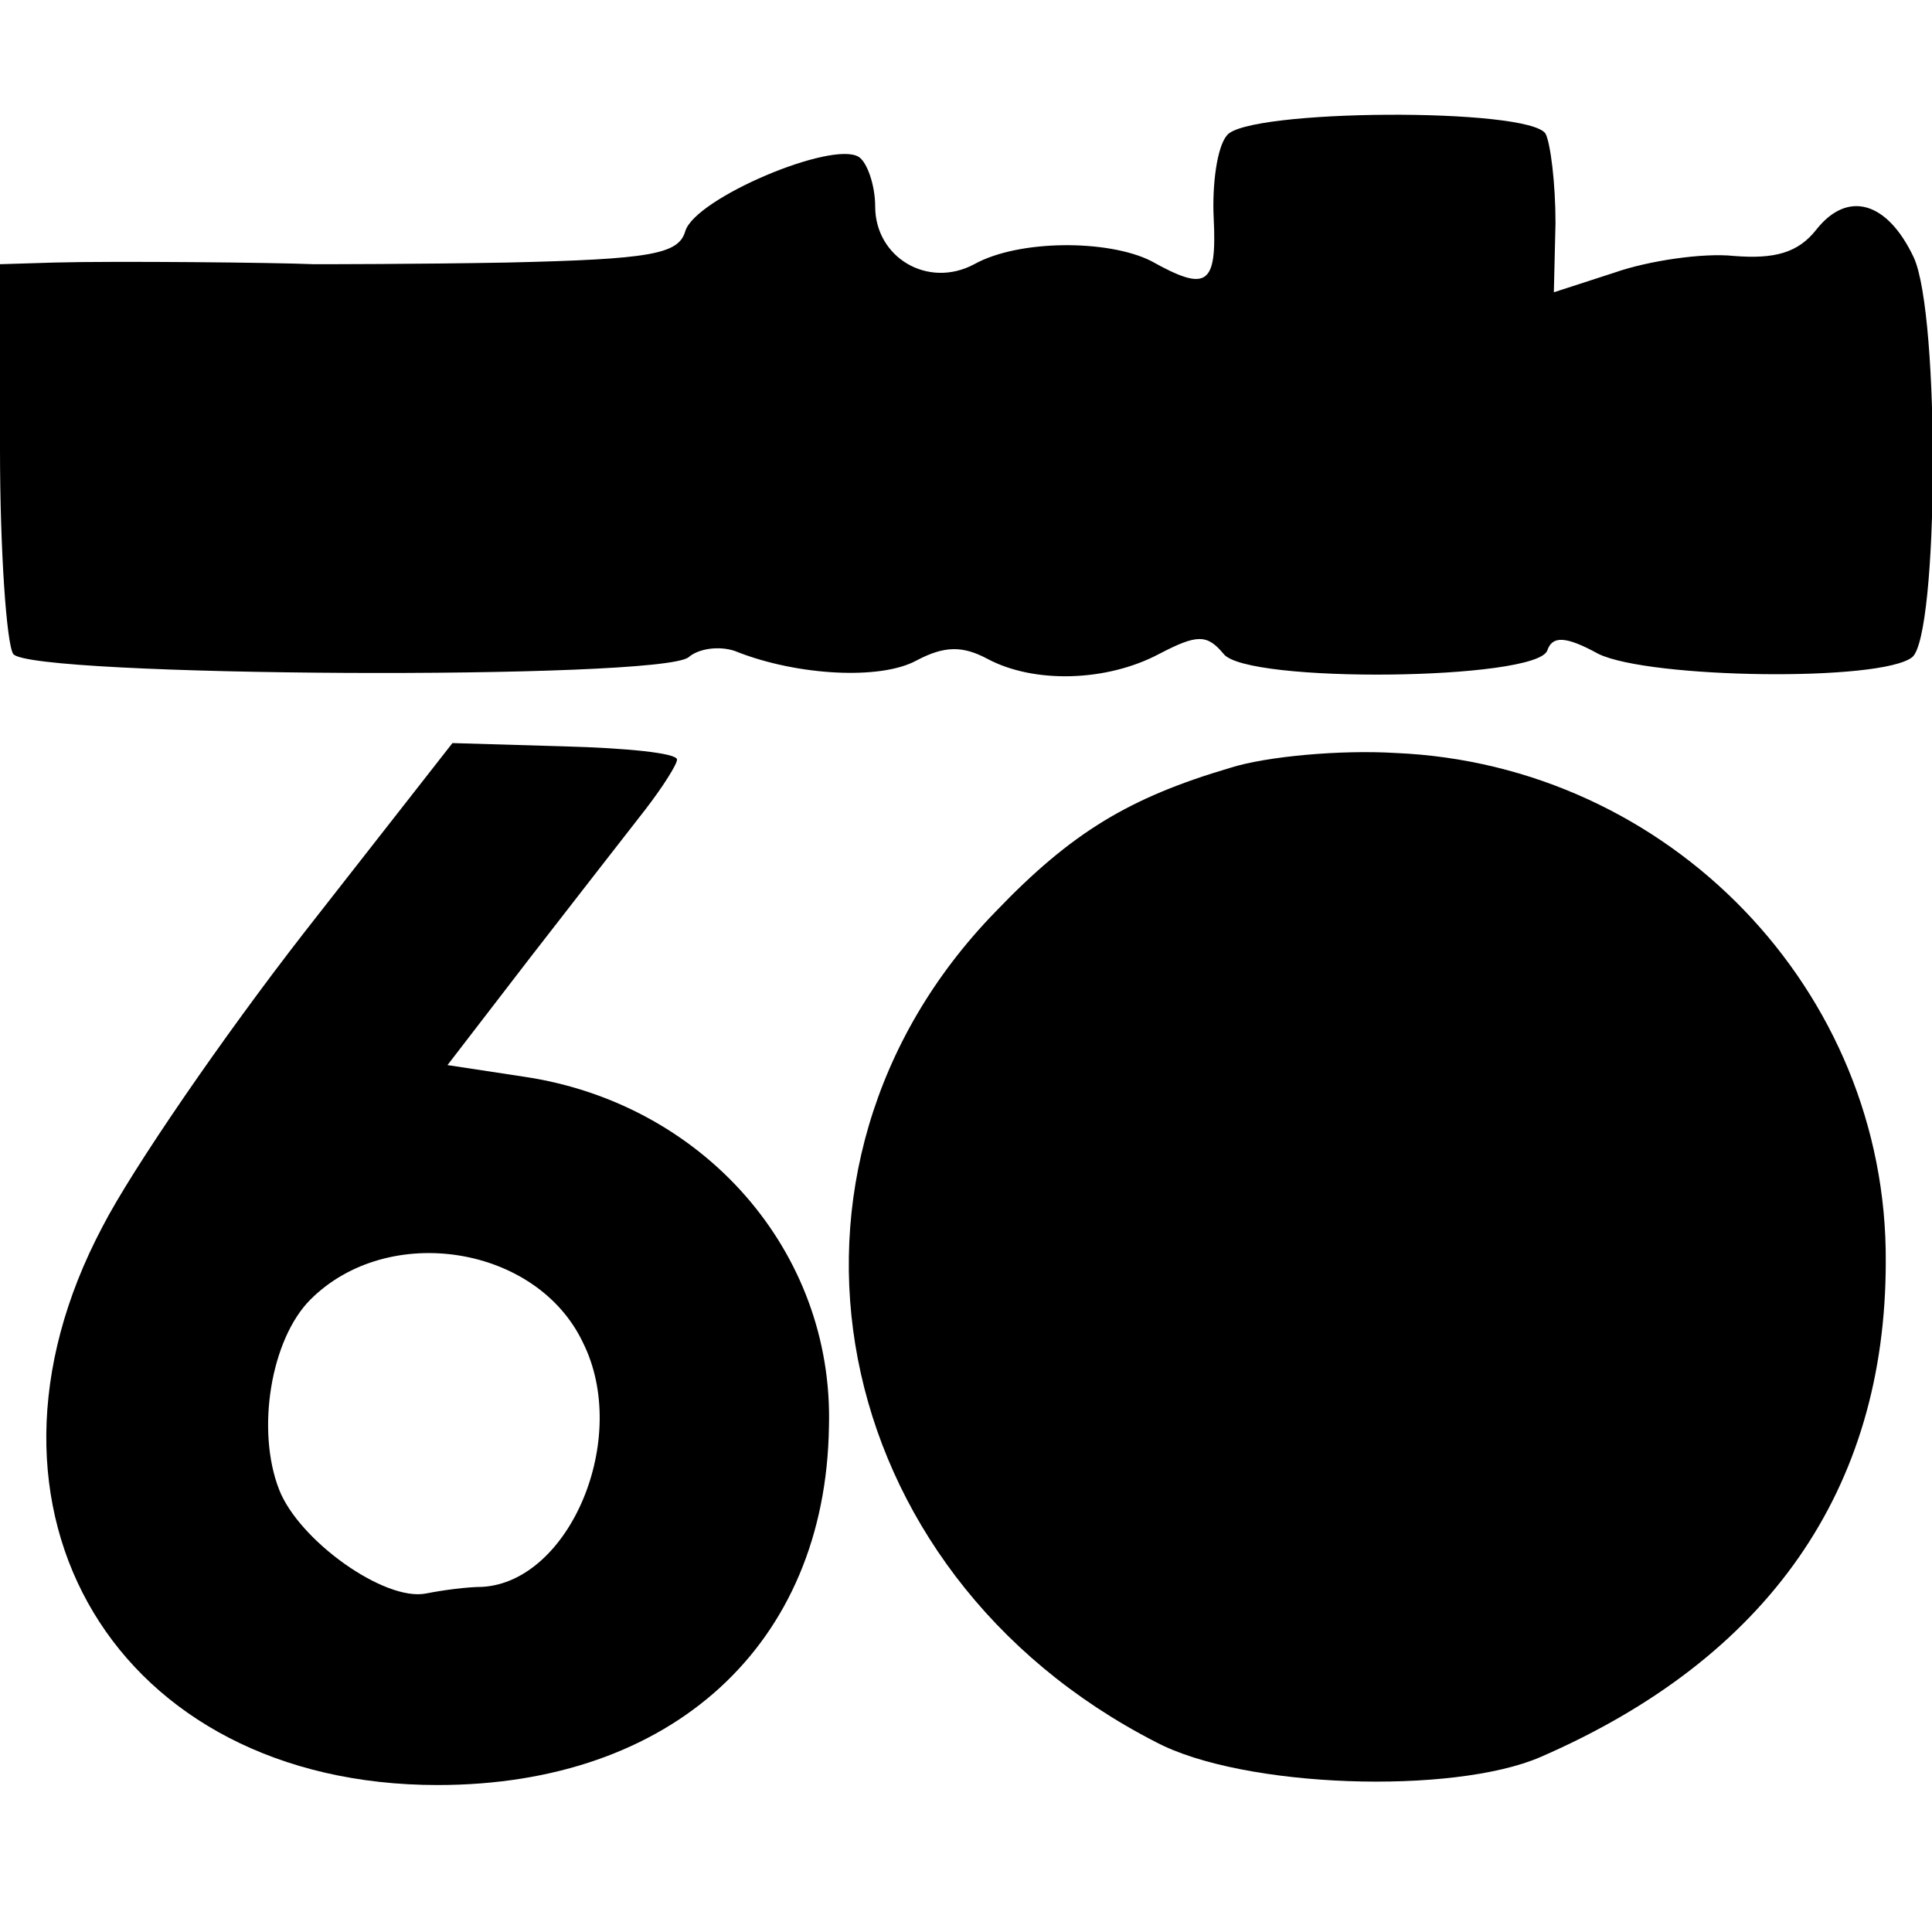
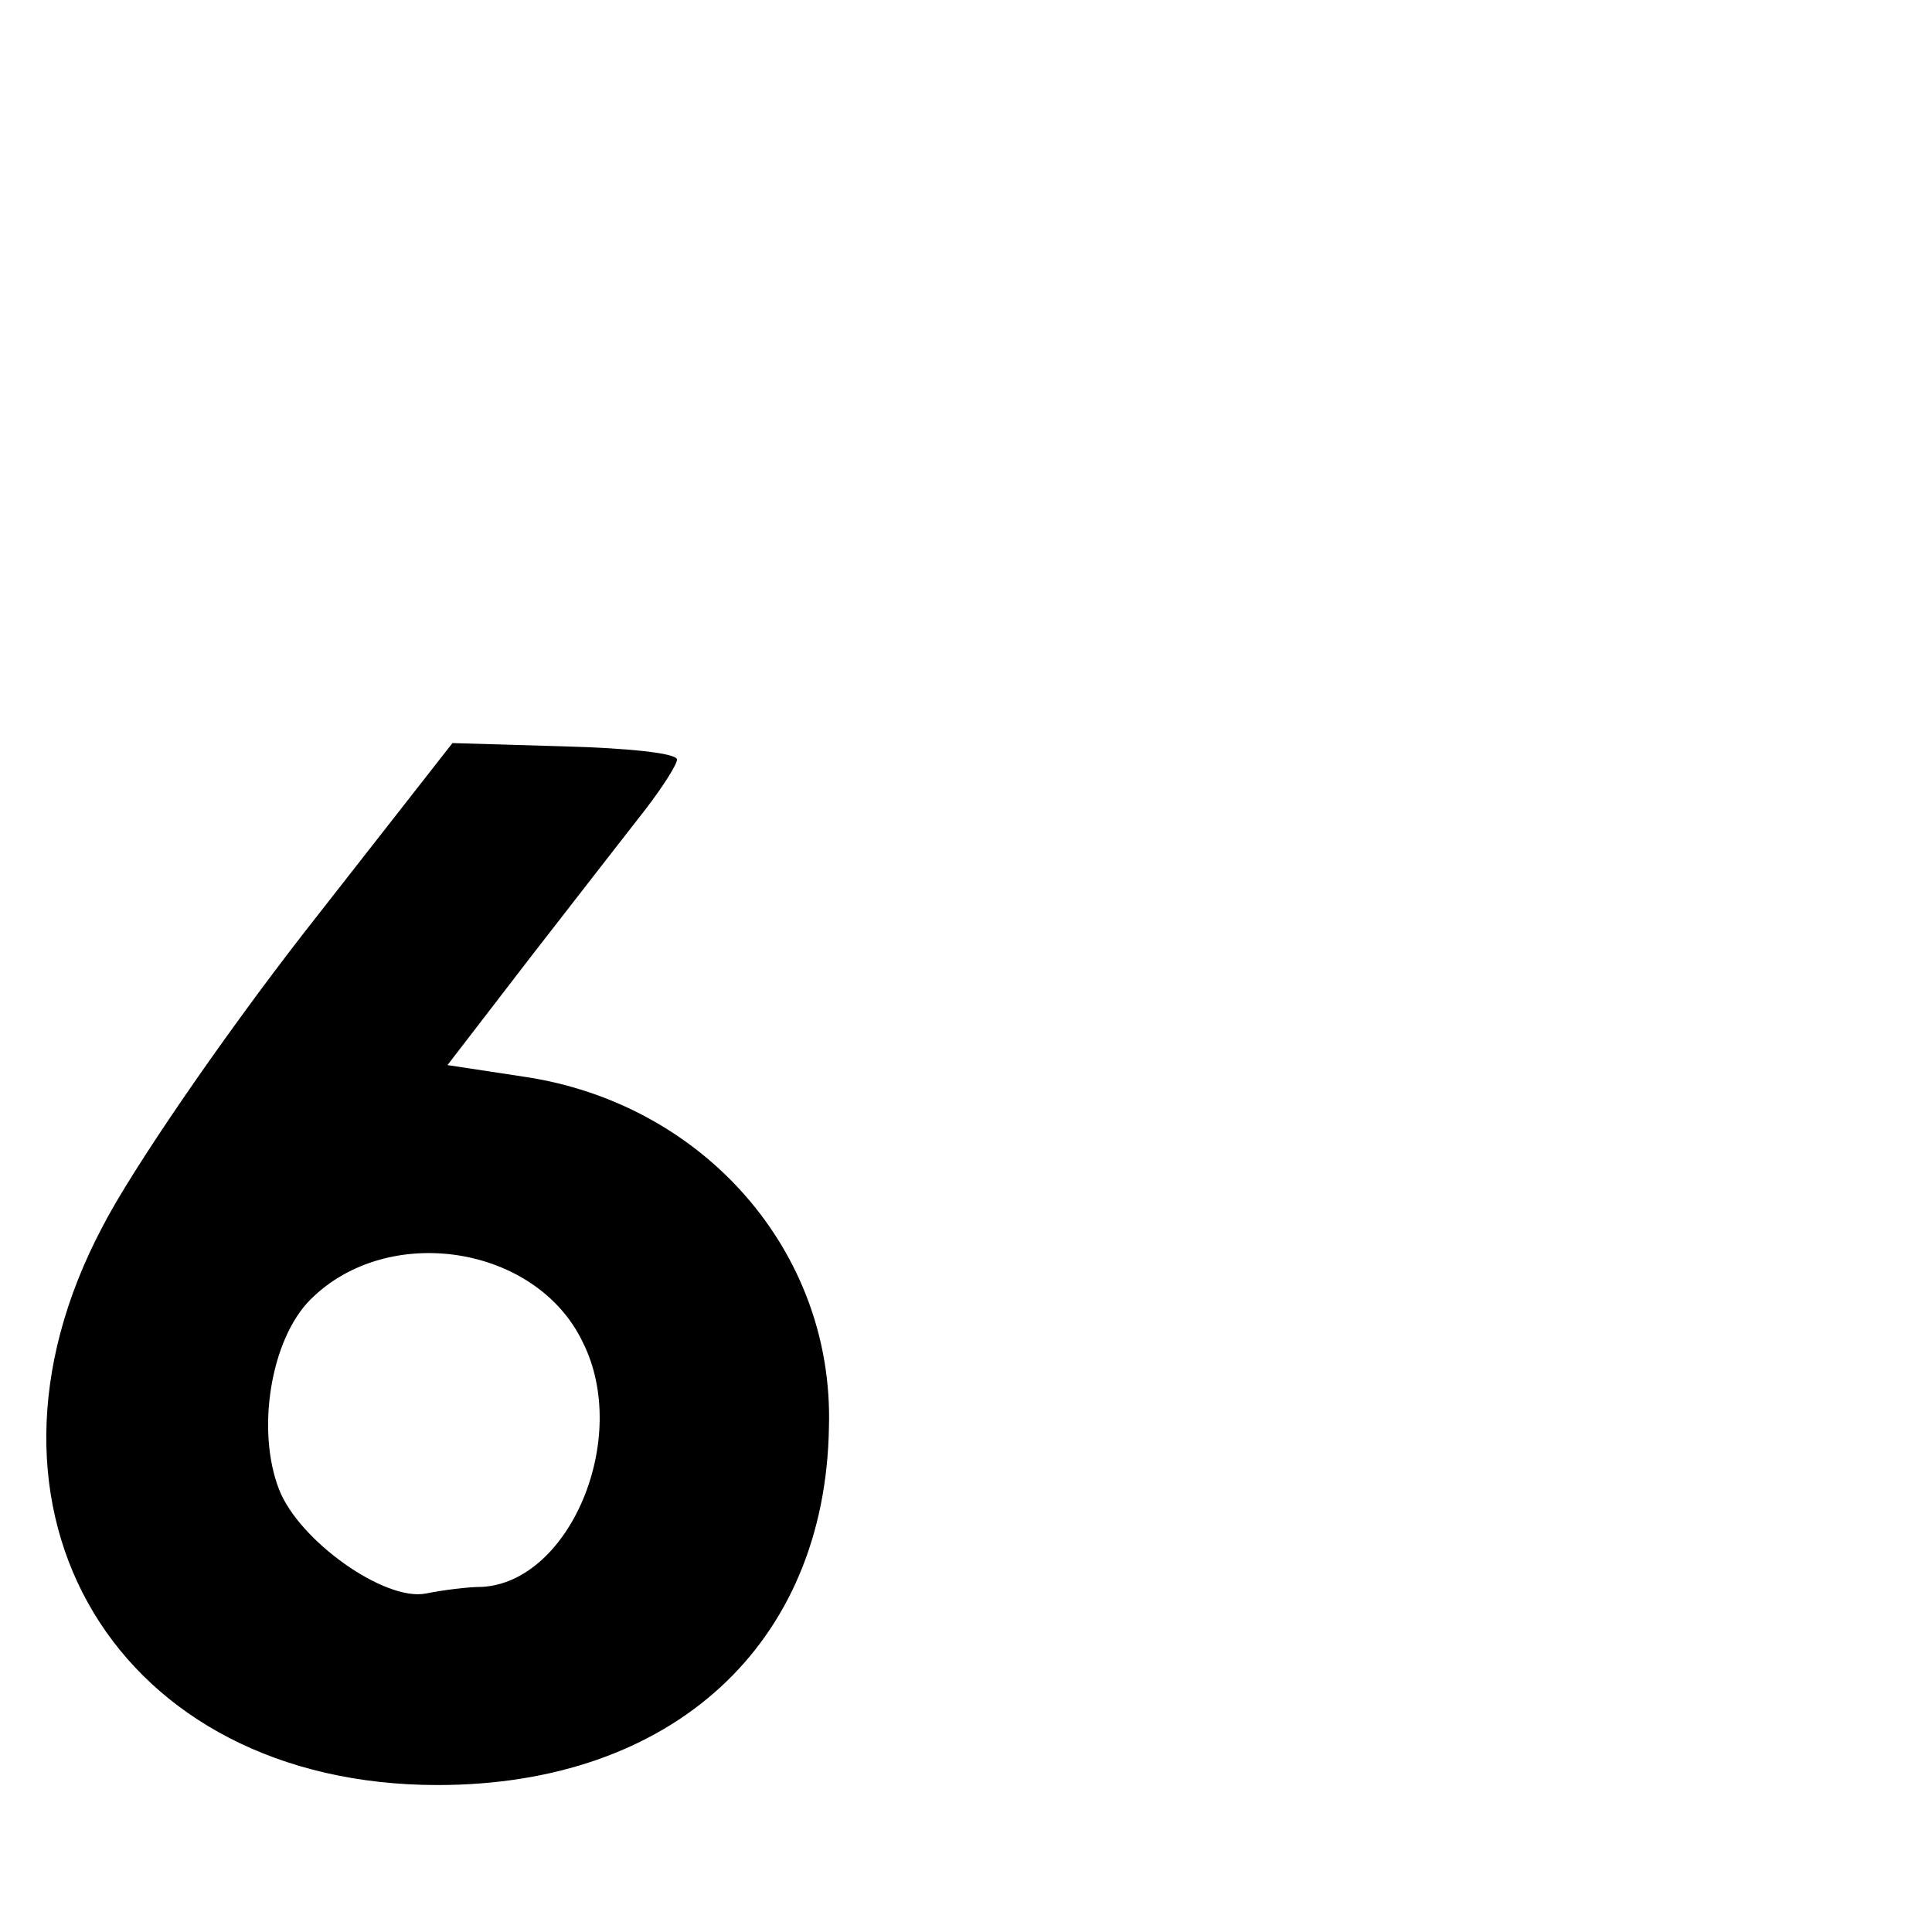
<svg xmlns="http://www.w3.org/2000/svg" version="1.0" width="117pt" height="117pt" viewBox="0 0 117 117" preserveAspectRatio="xMidYMid meet">
  <g transform="translate(0,117) scale(0.1,-0.1)" fill="#000000" stroke="none">
-     <path d="M743 1088 c-6 -7 -9 -30 -8 -50 2 -41 -4 -45 -38 -26 -26 13 -80 13 -107 -2 -28 -15 -60 4 -60 35 0 13 -5 27 -10 30 -16 10 -99 -25 -105 -45 -4 -14 -21 -17 -108 -19 -56 -1 -109 -1 -117 -1 -23 1 -121 2 -157 1 l-33 -1 0 -112 c0 -62 4 -118 8 -124 9 -14 392 -16 409 -2 7 6 21 7 30 3 36 -14 86 -17 108 -5 17 9 28 9 43 1 28 -15 72 -14 104 3 23 12 29 12 39 0 14 -18 189 -16 196 2 3 9 11 9 31 -2 31 -15 171 -17 190 -2 16 13 17 207 1 242 -16 34 -40 41 -59 17 -11 -14 -25 -18 -50 -16 -19 2 -52 -3 -72 -10 l-37 -12 1 42 c0 24 -3 48 -6 54 -10 16 -181 15 -193 -1z" />
    <path d="M184 605 c-49 -63 -104 -143 -122 -178 -91 -172 9 -338 203 -338 142 0 235 85 237 217 3 106 -76 196 -185 212 l-46 7 50 65 c28 36 59 76 70 90 10 13 19 27 19 30 0 4 -31 7 -68 8 l-68 2 -90 -115z m169 -248 c29 -58 -8 -145 -61 -148 -9 0 -24 -2 -34 -4 -25 -5 -77 32 -89 63 -14 36 -5 91 19 115 47 47 137 33 165 -26z" />
-     <path d="M745 705 c-61 -18 -96 -39 -142 -87 -151 -155 -104 -400 97 -503 53 -28 180 -32 233 -9 138 60 209 162 209 300 1 164 -131 301 -297 308 -33 2 -78 -2 -100 -9z" />
  </g>
</svg>